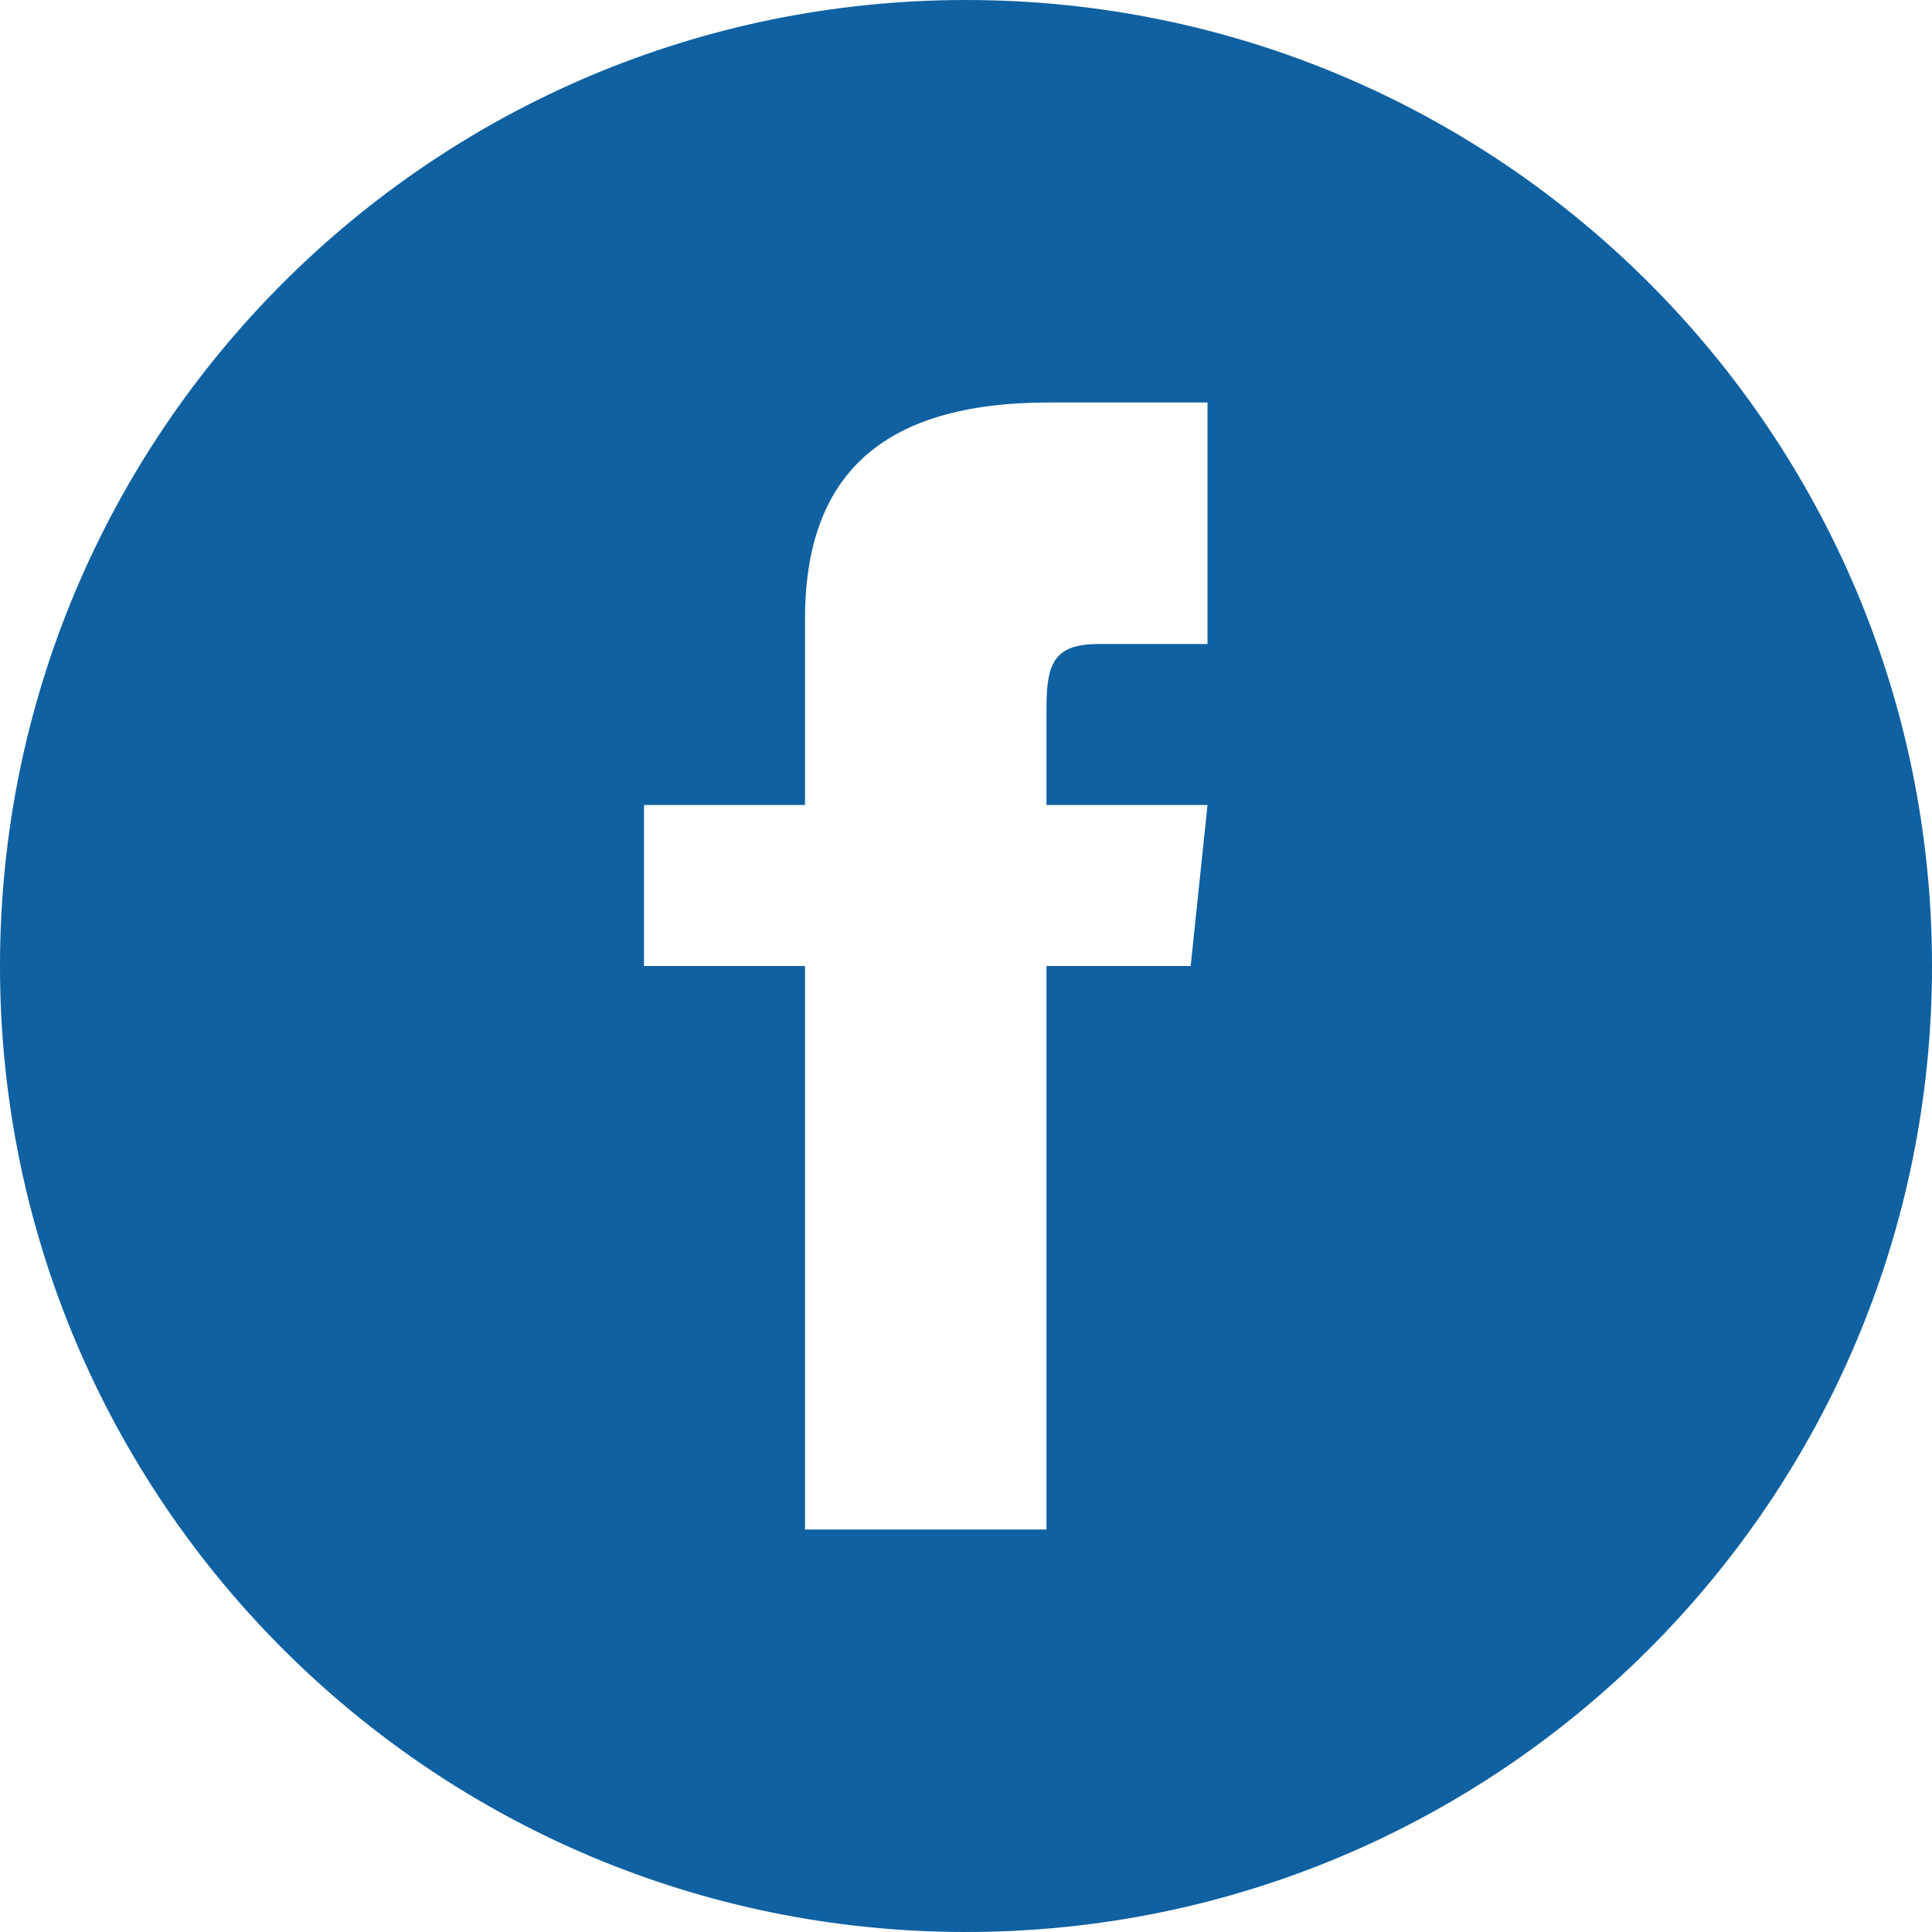
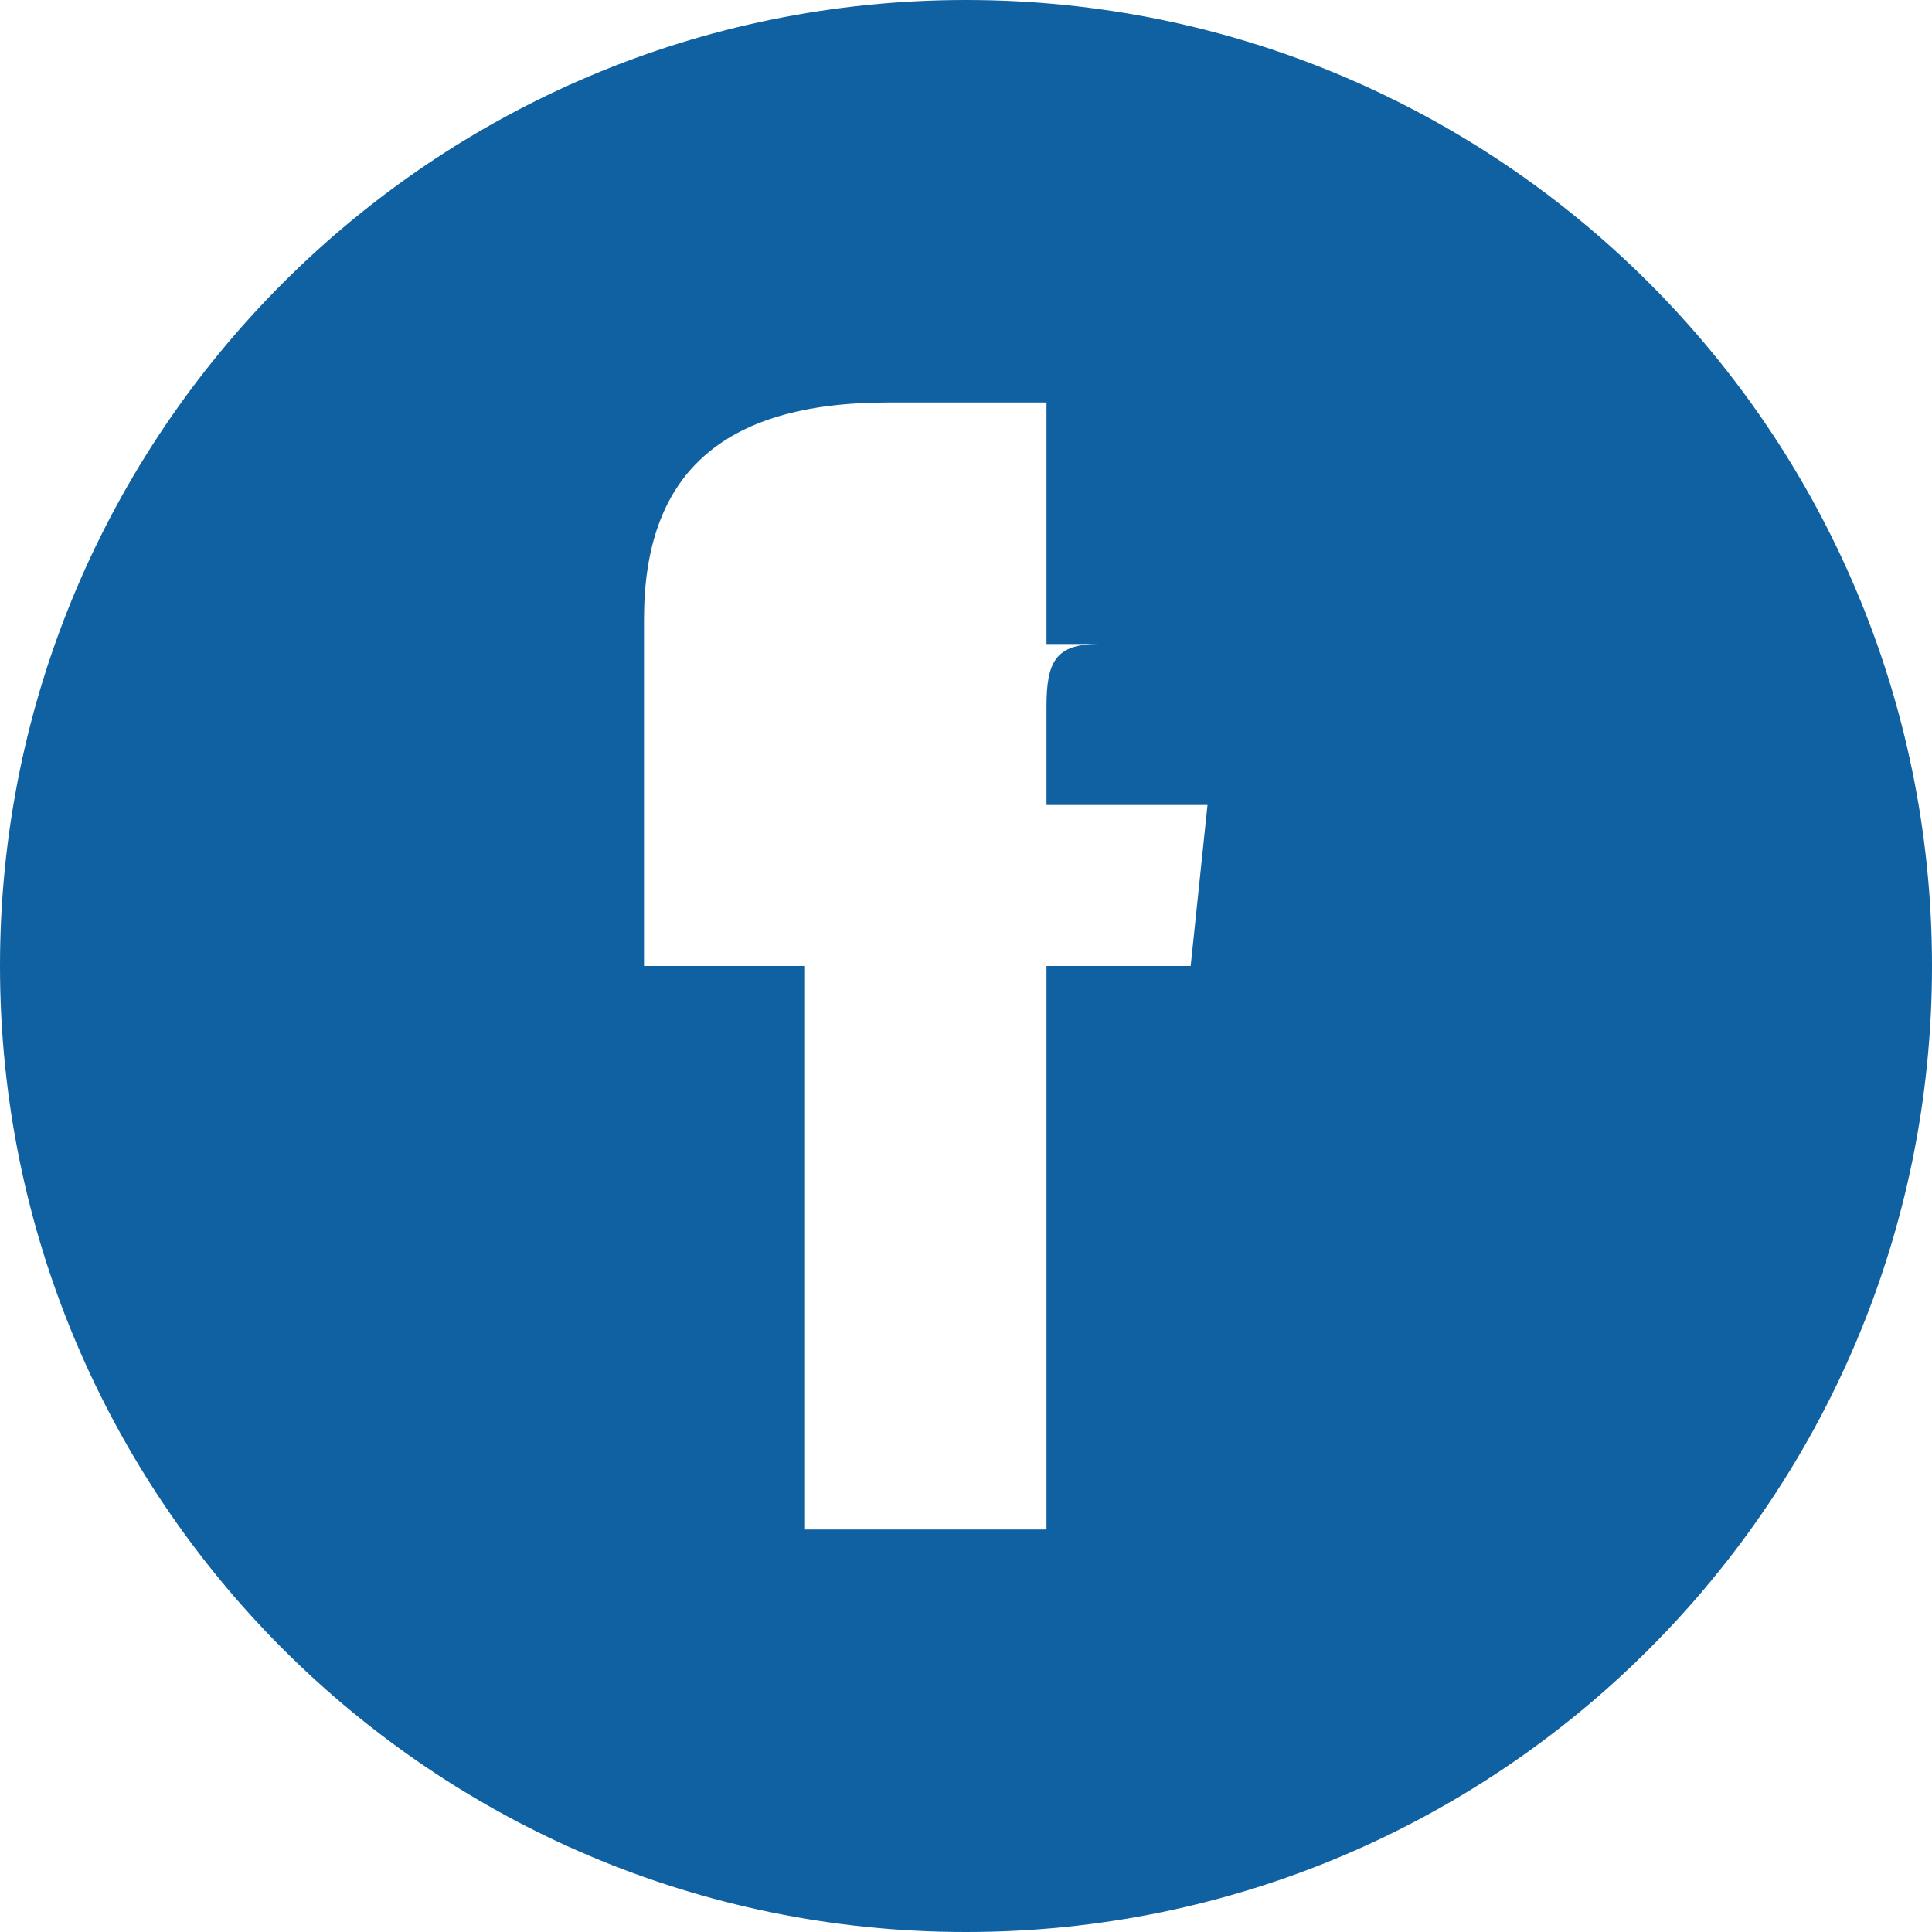
<svg xmlns="http://www.w3.org/2000/svg" width="24" height="24" fill="#0F61A1" viewBox="0 0 24 24">
-   <path d="M12 0c-6.627 0-12 5.373-12 12s5.373 12 12 12 12-5.373 12-12-5.373-12-12-12zm3 8h-1.35c-.538 0-.65.221-.65.778v1.222h2l-.209 2h-1.791v7h-3v-7h-2v-2h2v-2.308c0-1.769.931-2.692 3.029-2.692h1.971v3z" />
+   <path d="M12 0c-6.627 0-12 5.373-12 12s5.373 12 12 12 12-5.373 12-12-5.373-12-12-12zm3 8h-1.35c-.538 0-.65.221-.65.778v1.222h2l-.209 2h-1.791v7h-3v-7h-2v-2v-2.308c0-1.769.931-2.692 3.029-2.692h1.971v3z" />
</svg>